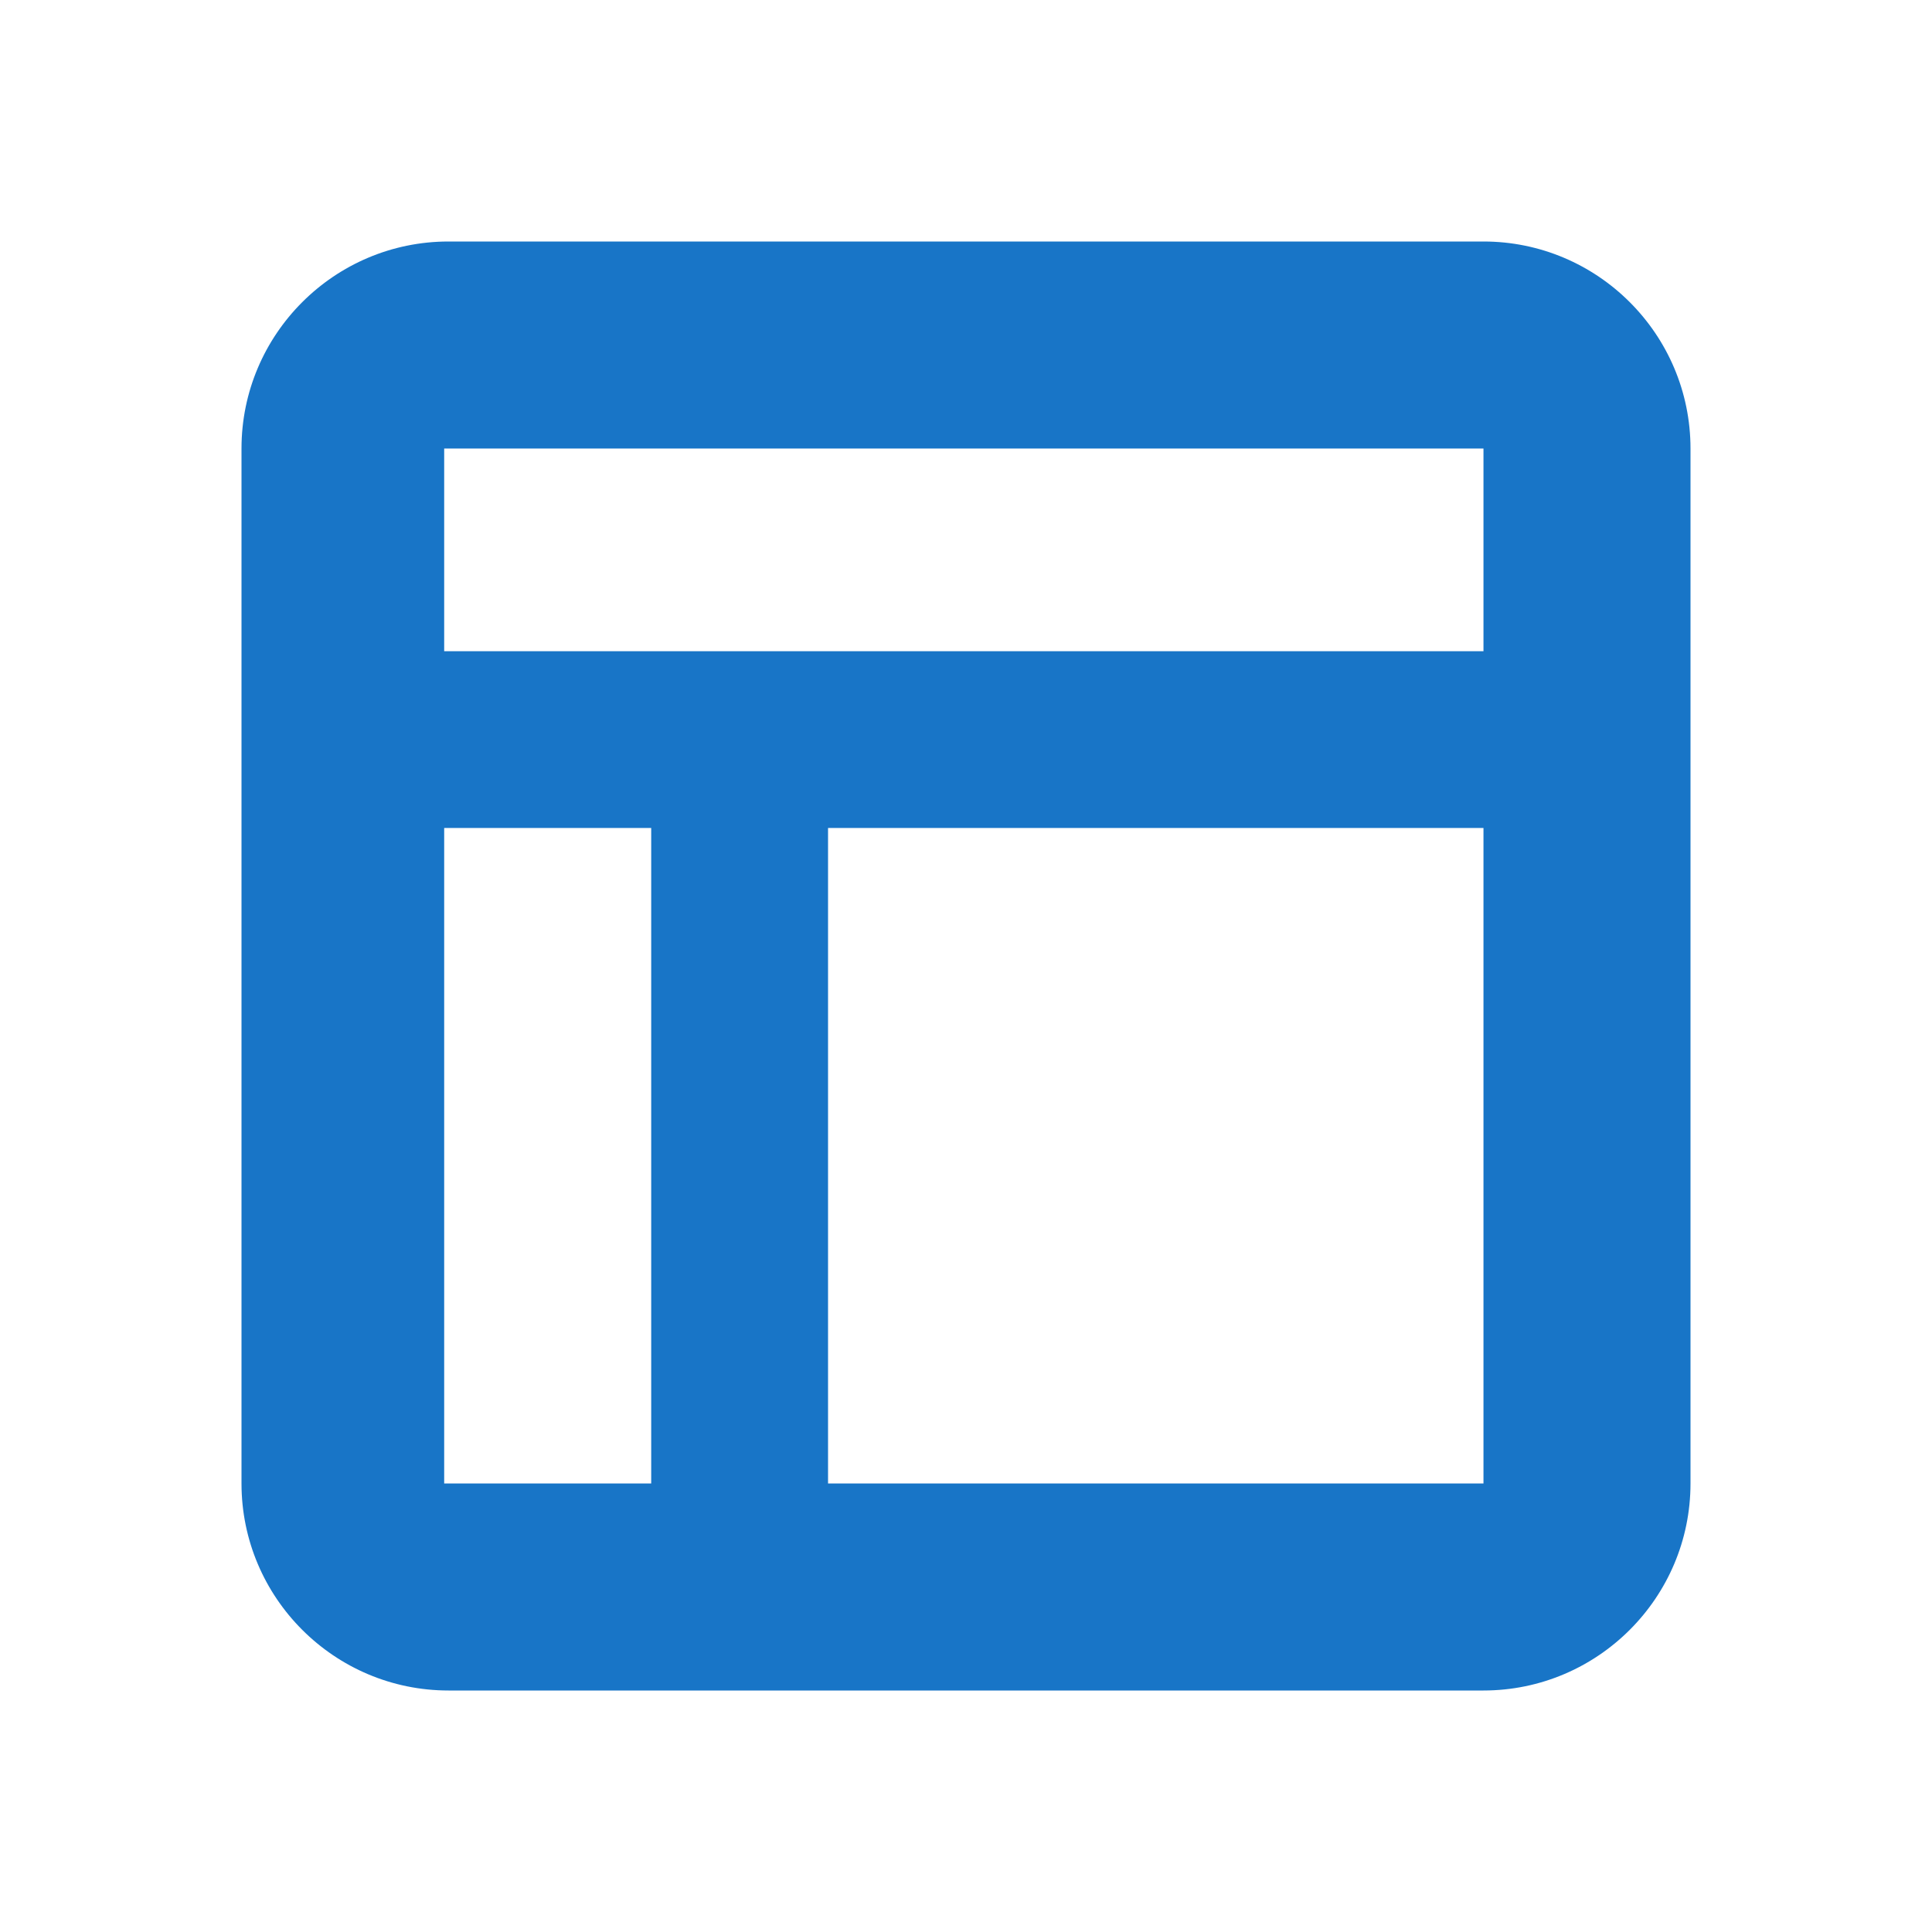
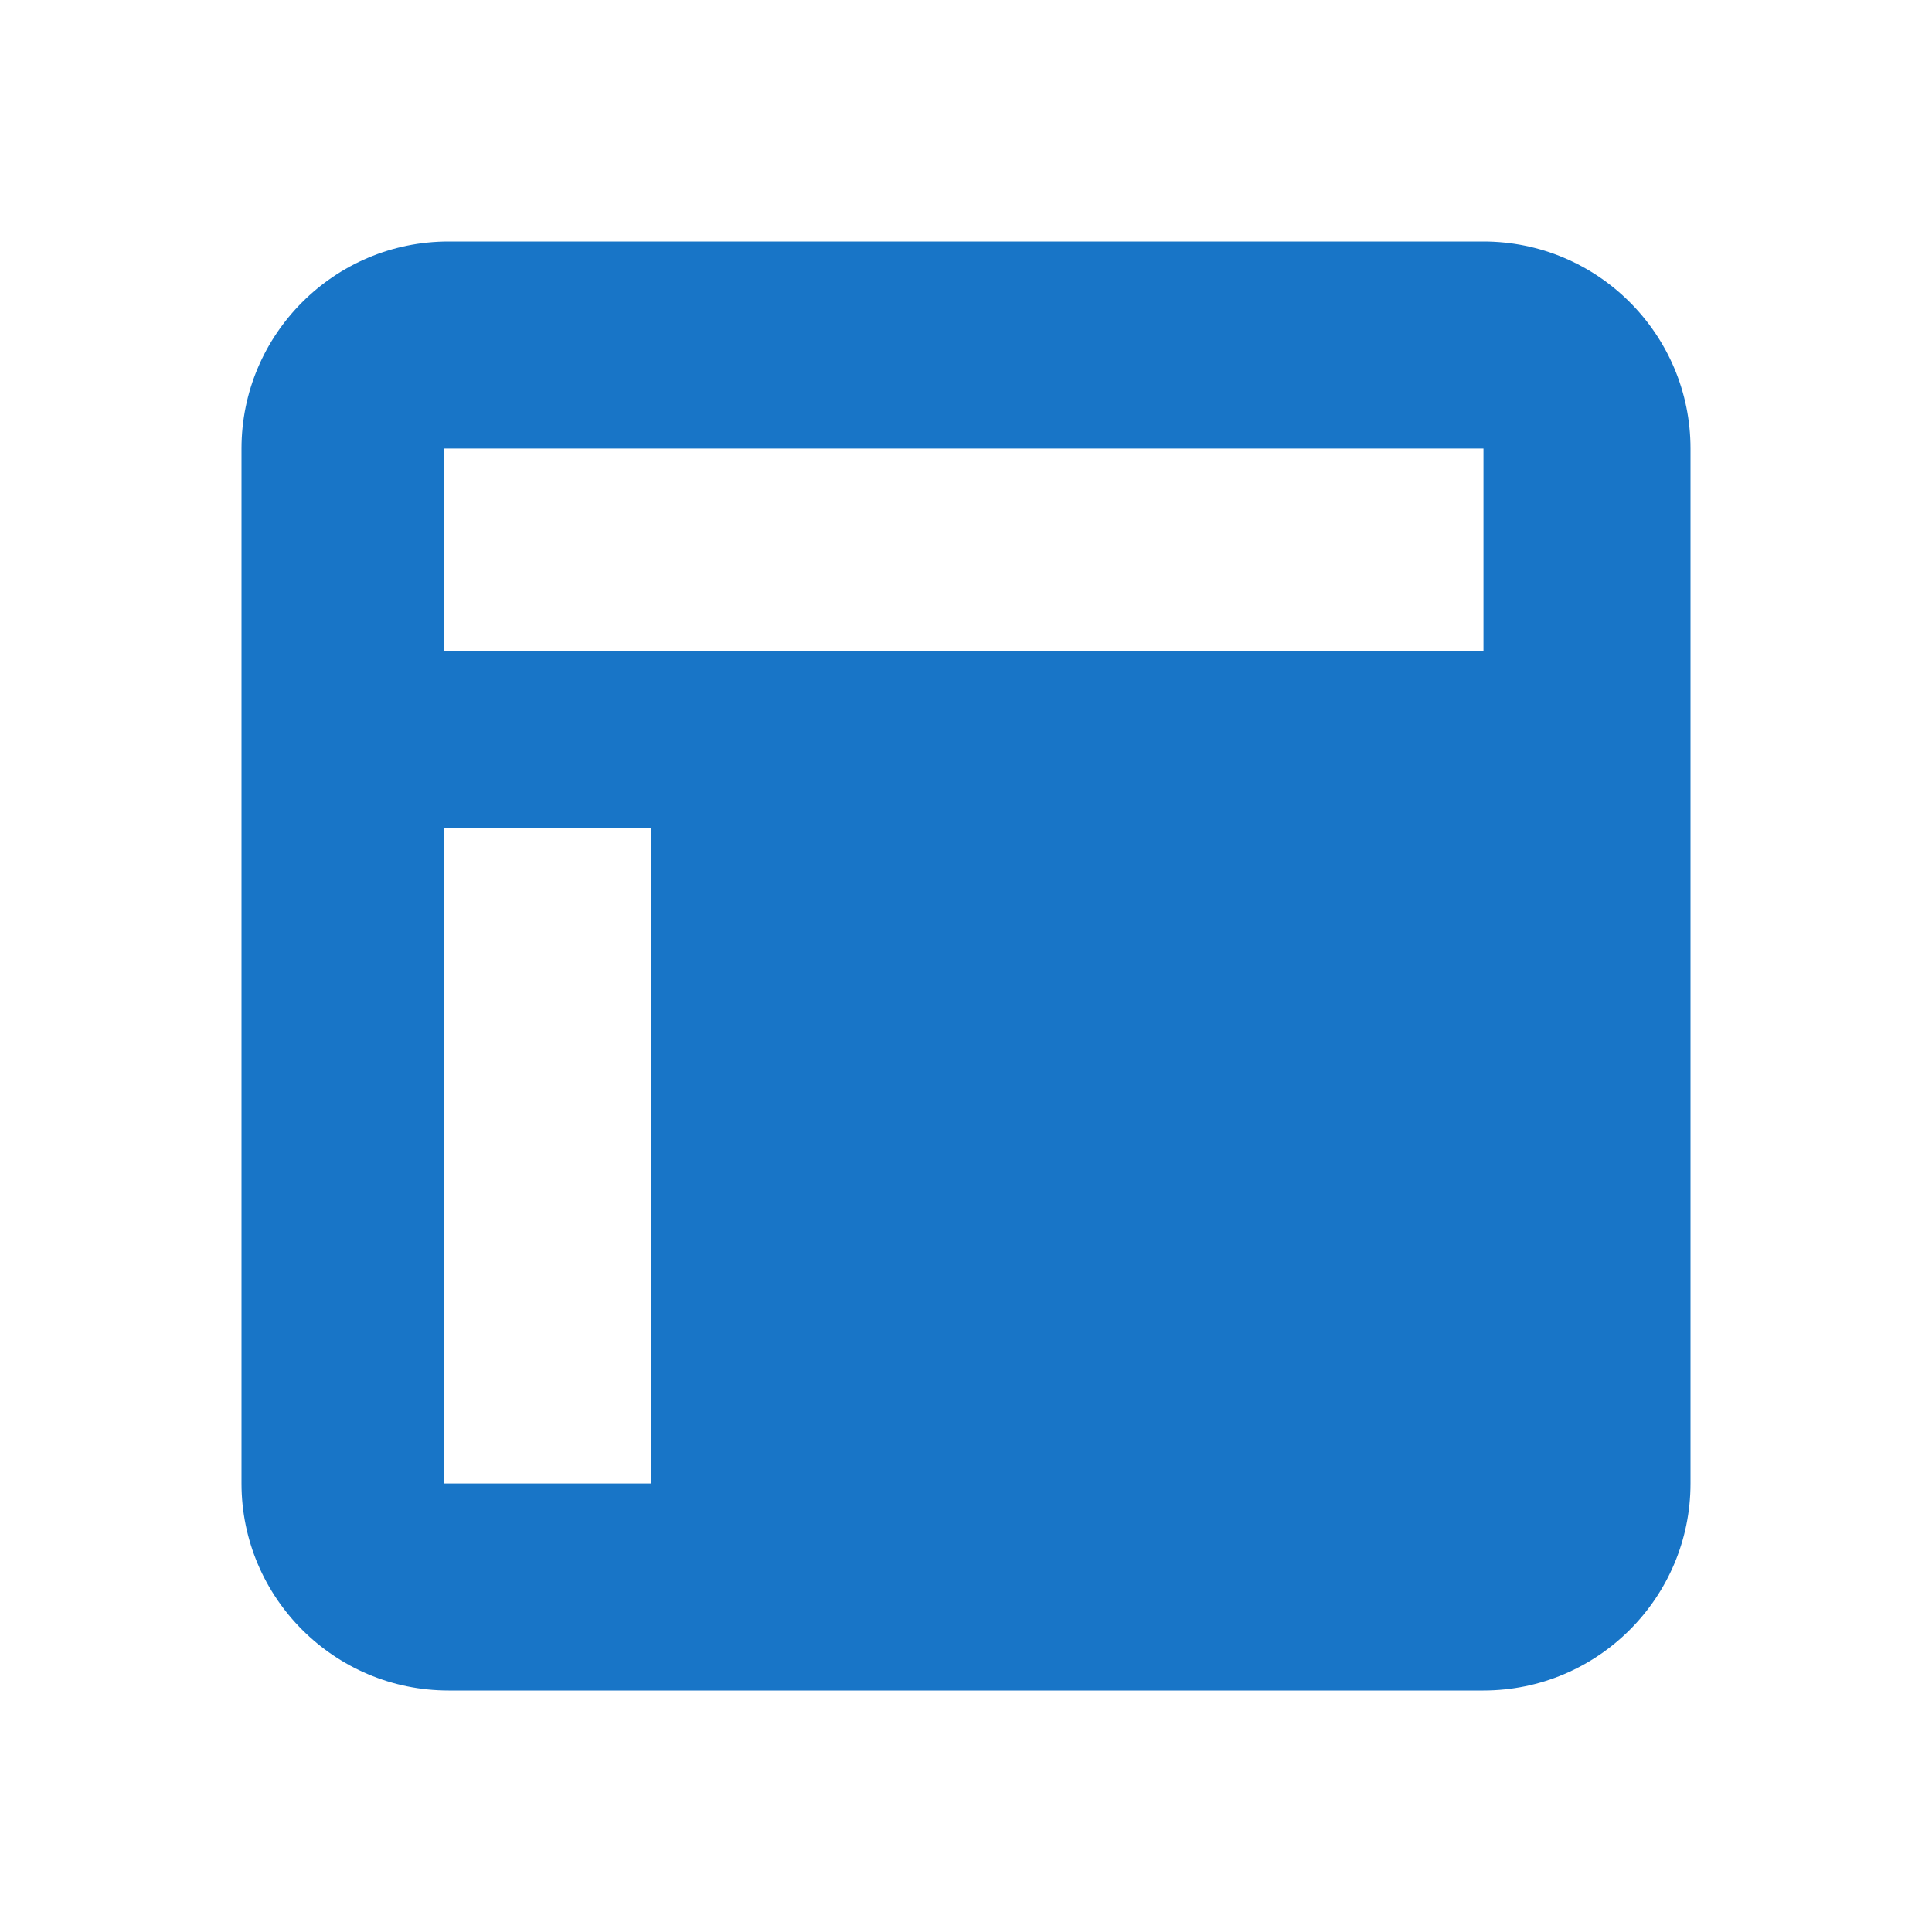
<svg xmlns="http://www.w3.org/2000/svg" width="32" height="32" viewBox="0 0 32 32" fill="none">
-   <path fill-rule="evenodd" clip-rule="evenodd" d="M24.571 4C26.462 4 28 5.538 28 7.429V24.571C28 26.462 26.462 28 24.571 28H7.429C5.538 28 4 26.462 4 24.571V7.429C4 5.538 5.538 4 7.429 4H24.571ZM7.357 13.714V24.571H10.786V13.714H7.357ZM13.715 13.714V24.571H24.571V13.714H13.715ZM7.357 7.429V10.786H24.571V7.429H7.357Z" fill="#1875C7" />
+   <path fill-rule="evenodd" clip-rule="evenodd" d="M24.571 4C26.462 4 28 5.538 28 7.429V24.571C28 26.462 26.462 28 24.571 28H7.429C5.538 28 4 26.462 4 24.571V7.429C4 5.538 5.538 4 7.429 4H24.571ZM7.357 13.714V24.571H10.786V13.714H7.357ZM13.715 13.714H24.571V13.714H13.715ZM7.357 7.429V10.786H24.571V7.429H7.357Z" fill="#1875C7" />
</svg>